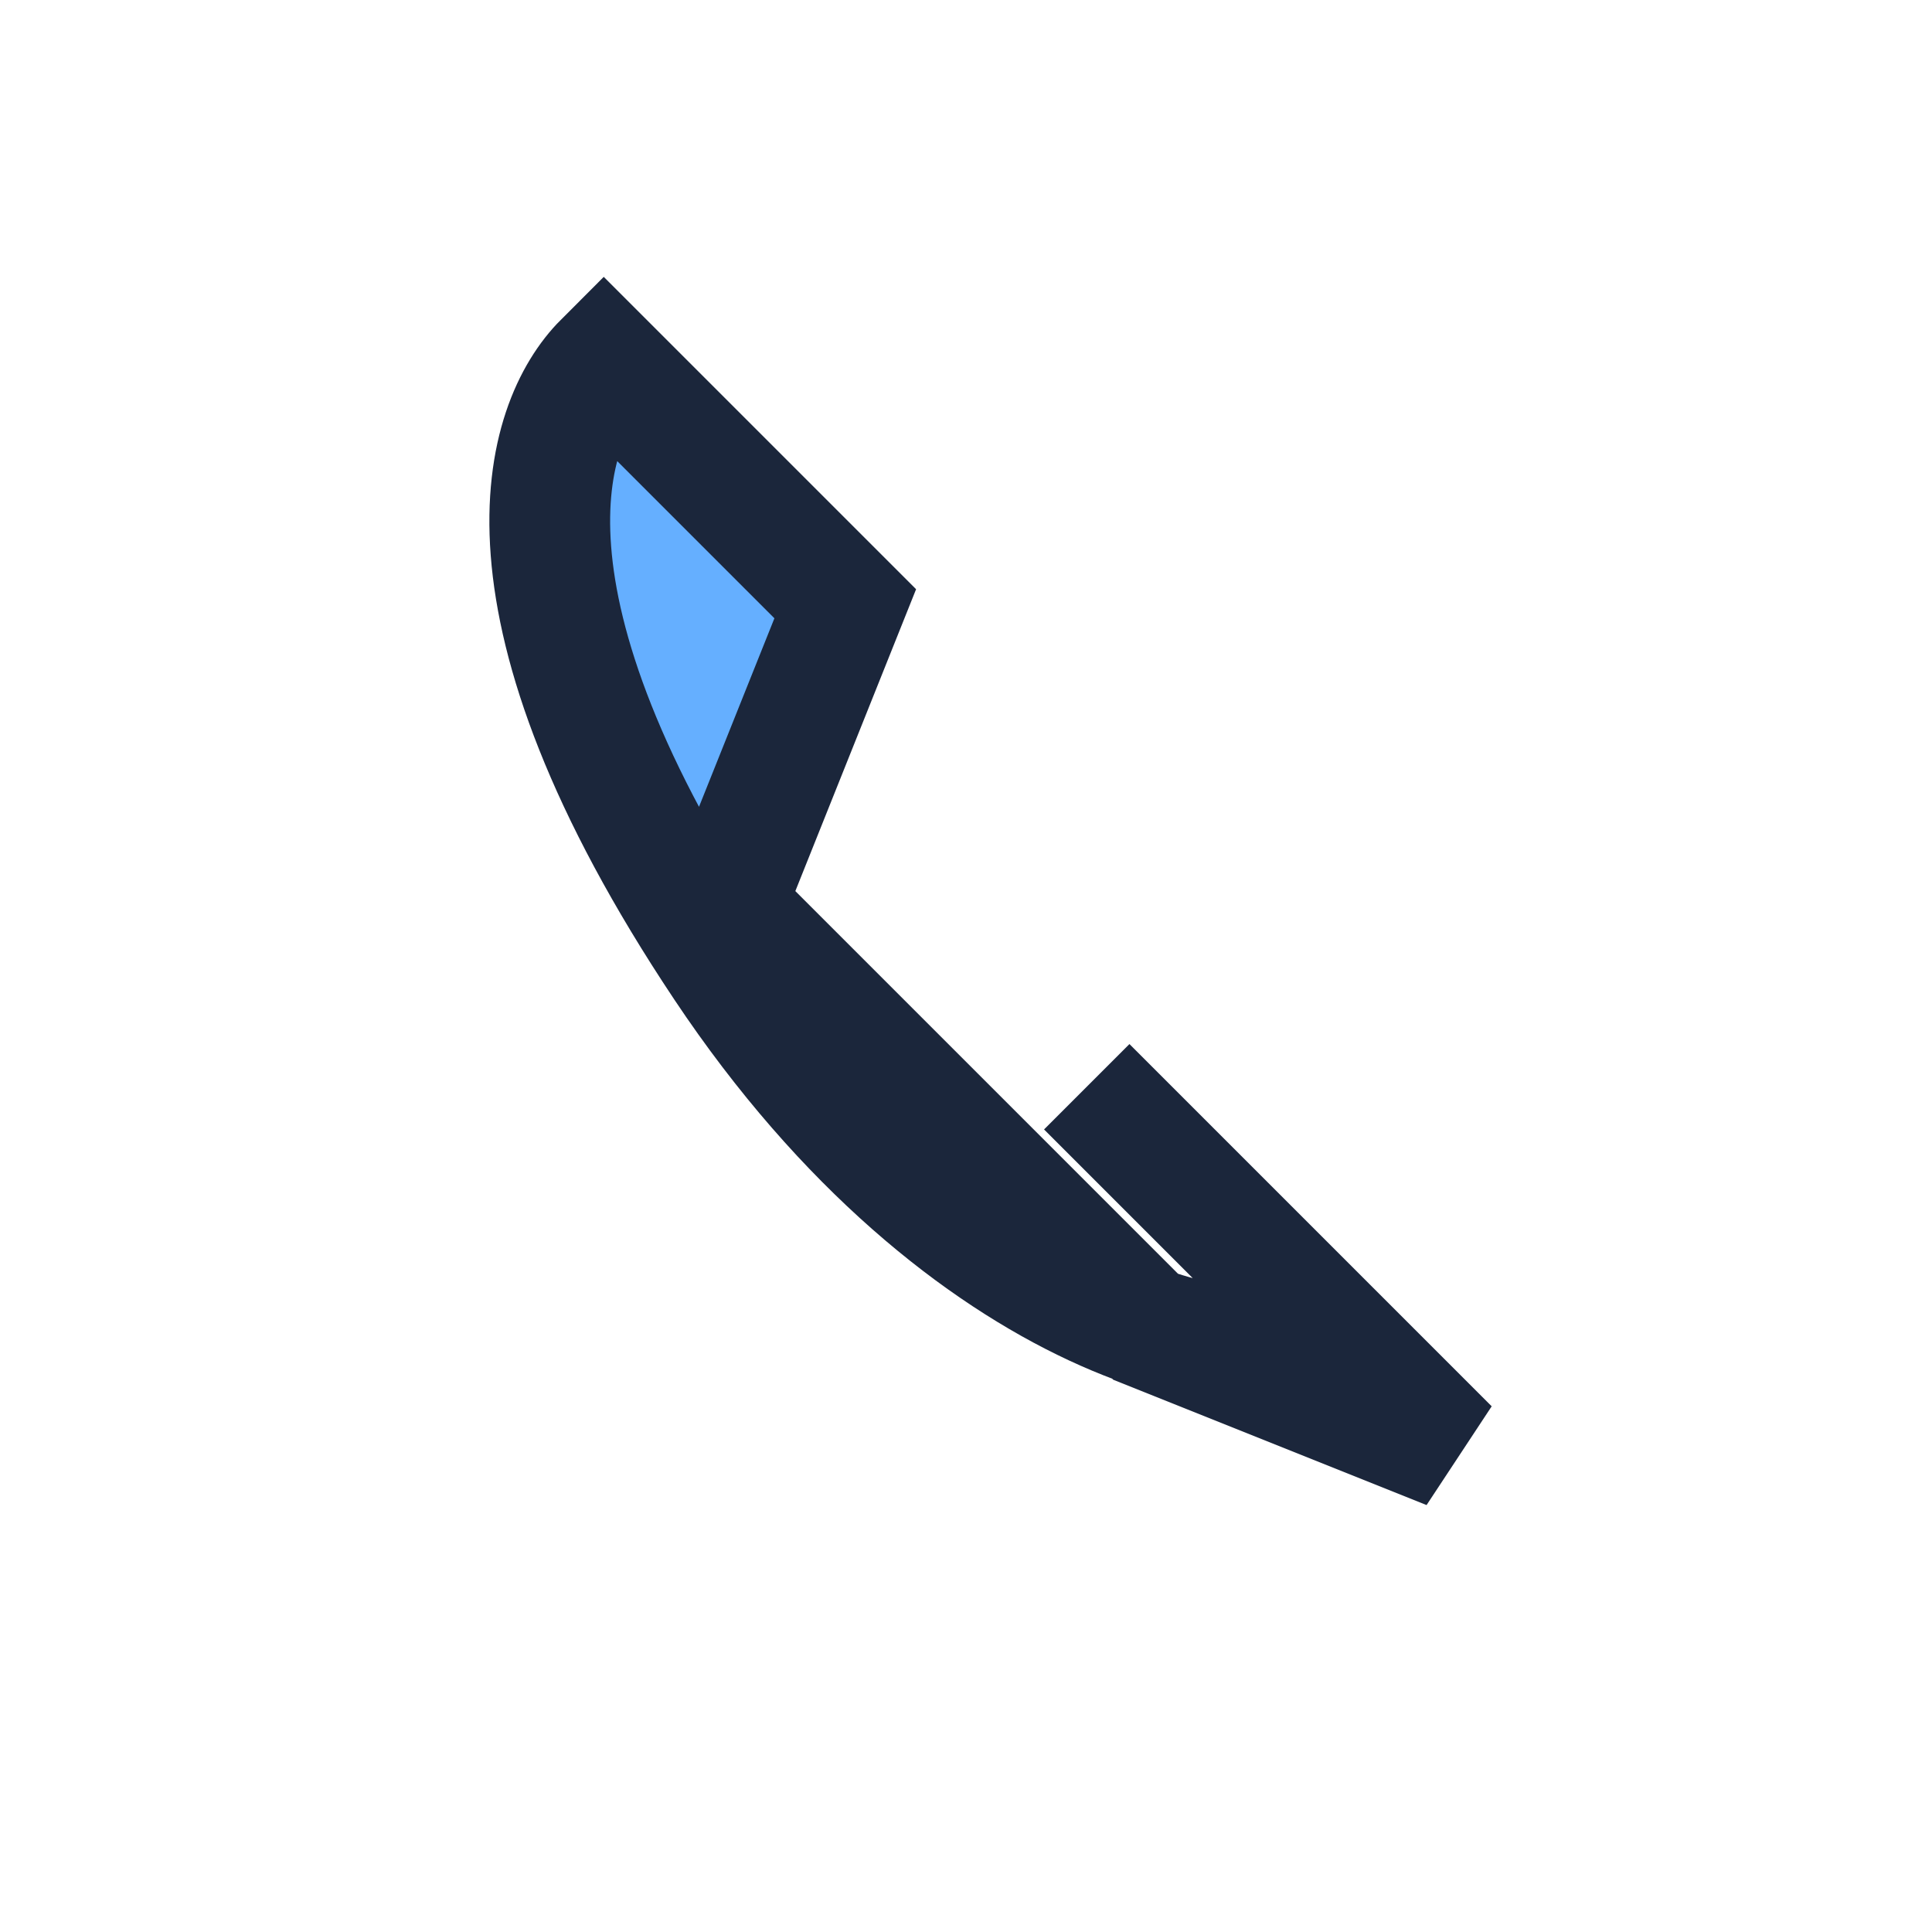
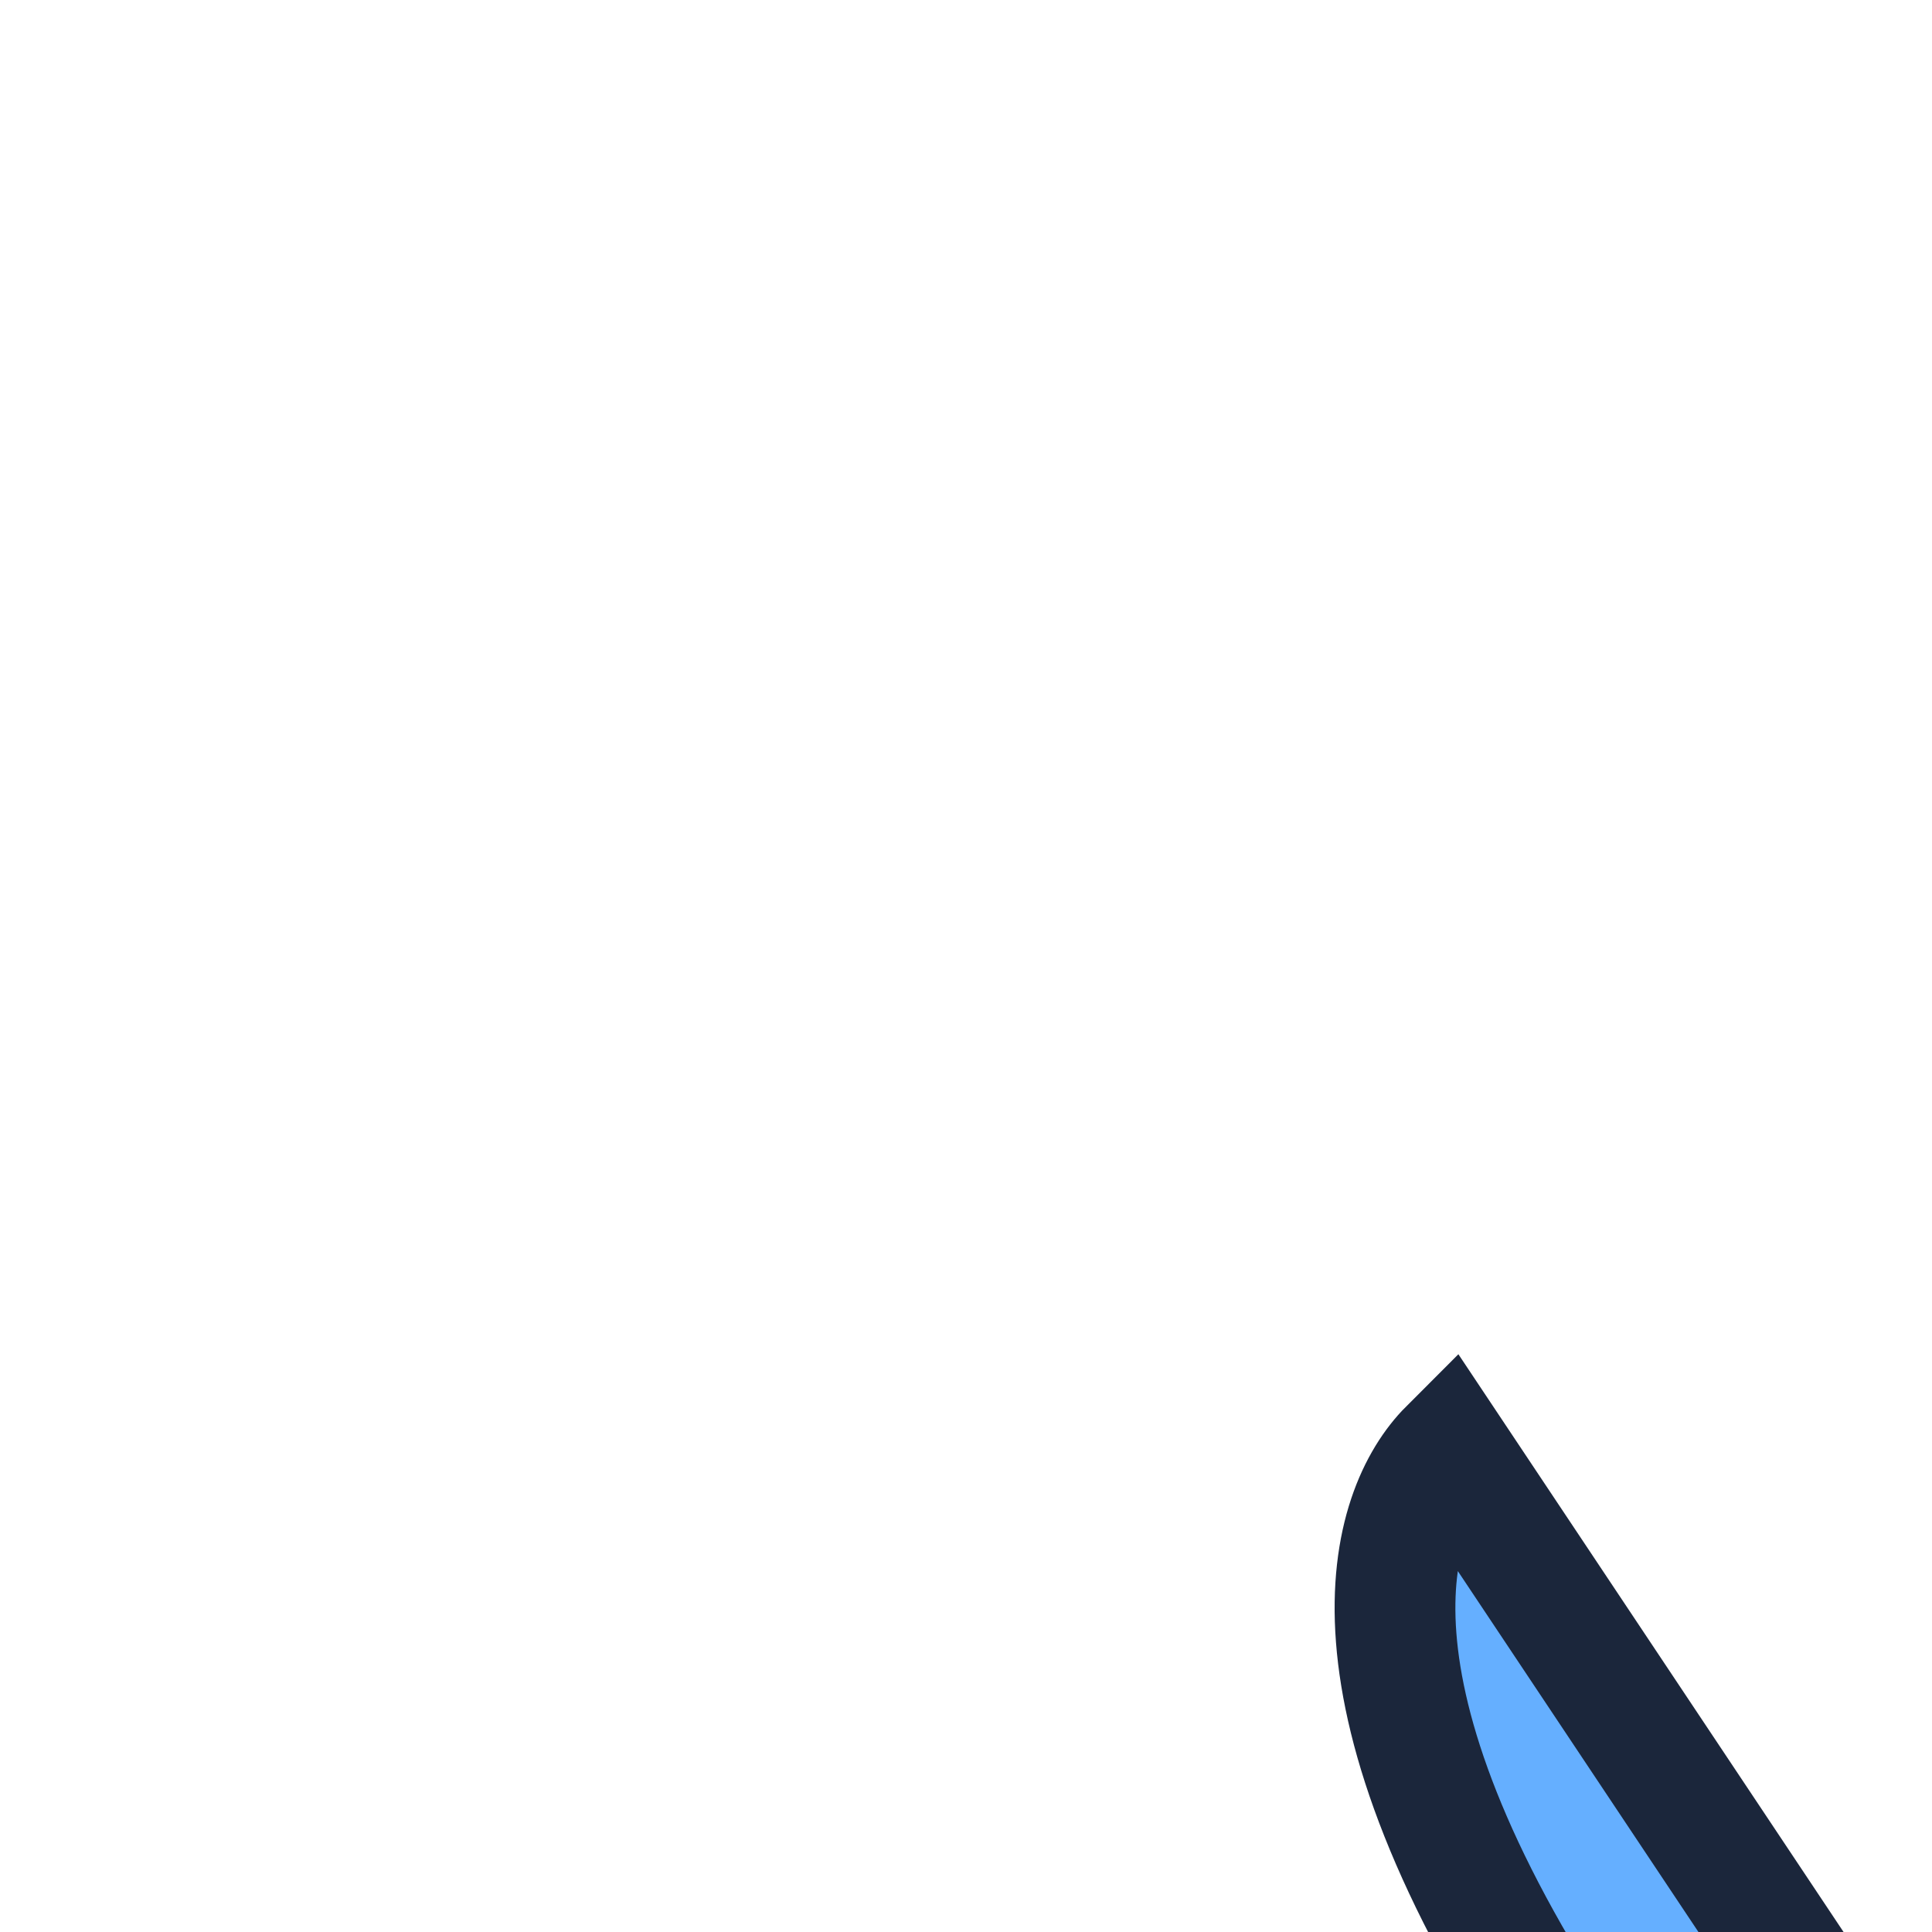
<svg xmlns="http://www.w3.org/2000/svg" width="32" height="32" viewBox="0 0 32 32">
-   <path d="M24 24l-5-2-7-7 2-5-4-4c-1 1-2 4 2 10s9 7 10 6l-4-4z" stroke="#1B263B" stroke-width="2" fill="#65AFFF" />
+   <path d="M24 24c-1 1-2 4 2 10s9 7 10 6l-4-4z" stroke="#1B263B" stroke-width="2" fill="#65AFFF" />
</svg>